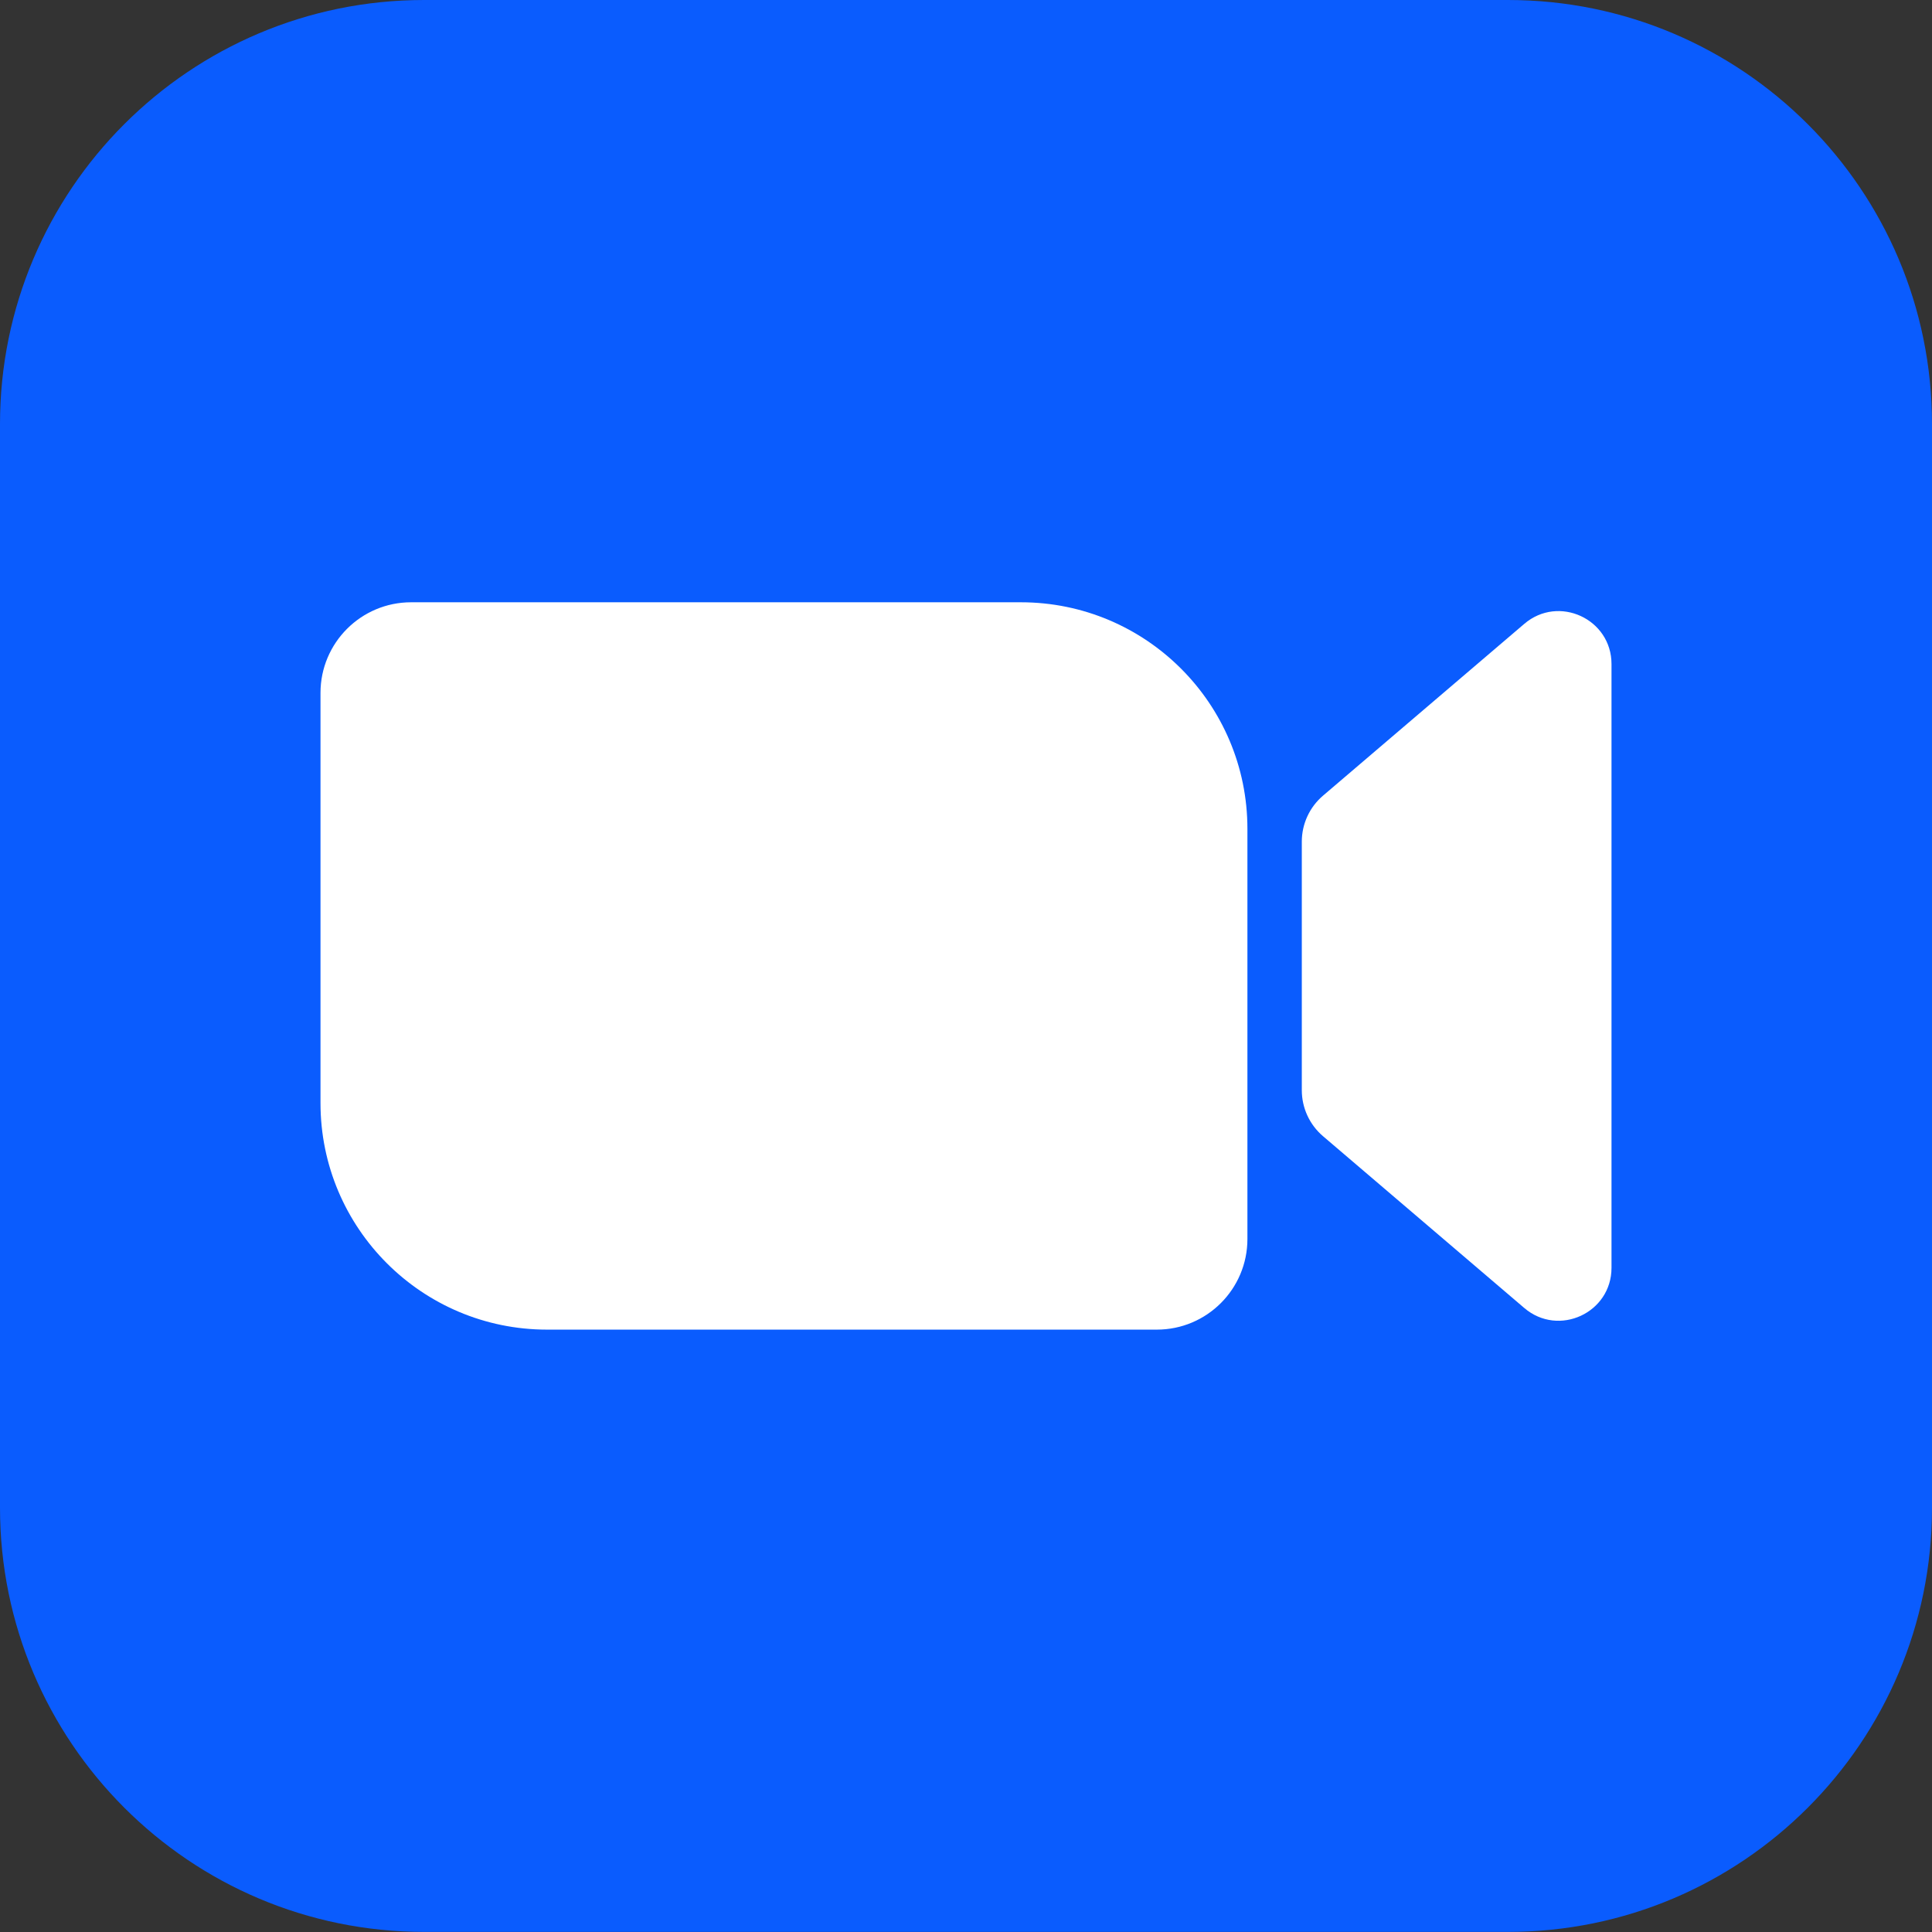
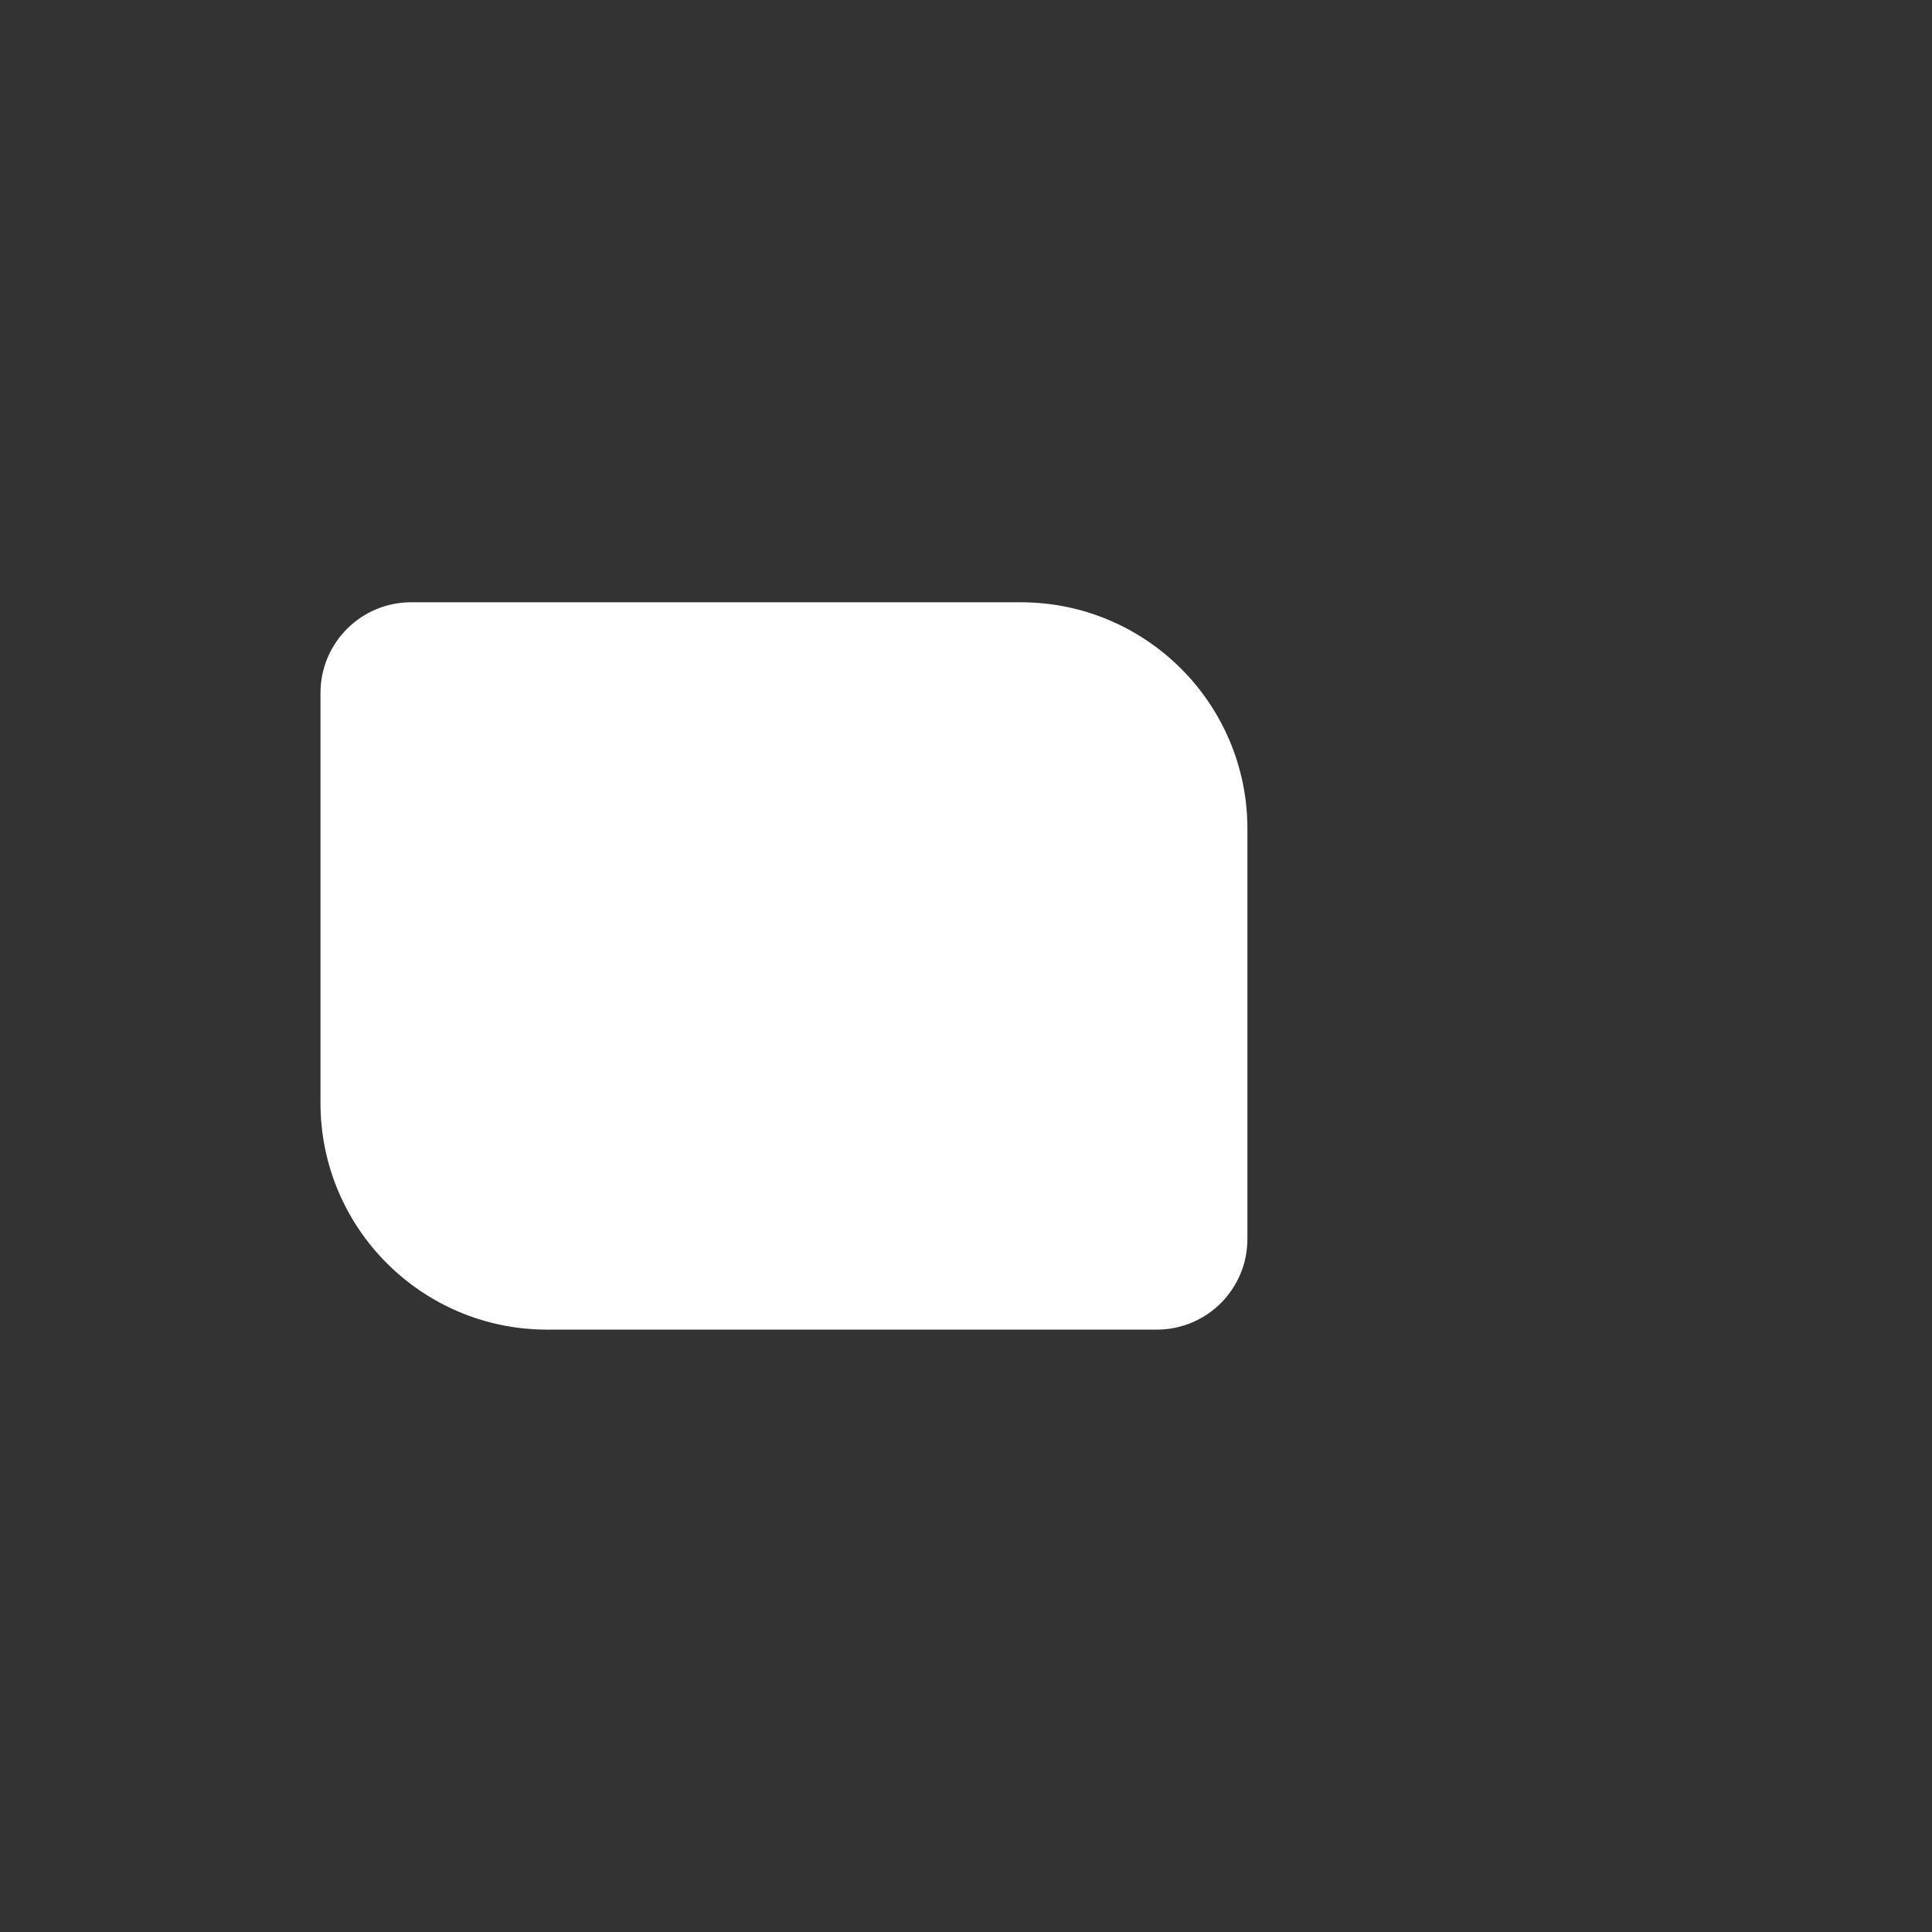
<svg xmlns="http://www.w3.org/2000/svg" version="1.1" id="レイヤー_1" x="0px" y="0px" viewBox="0 0 80 80" style="enable-background:new 0 0 80 80;" xml:space="preserve">
  <rect x="0" y="0" width="80" height="80" fill="#333333" stroke="none" />
  <g id="zoomicon.svg">
-     <path style="fill:#0A5CFE;" d="M80,17.56v44.876c0,9.698-7.862,17.56-17.56,17.56H17.564   C7.864,79.996,0,72.132,0,62.431V17.56C0,7.862,7.862,0,17.56,0h44.88   C72.138,0,80,7.862,80,17.56z" />
    <g>
      <g>
        <g>
          <g>
            <g>
              <g>
                <path style="fill:#FFFFFF;" d="M47.9,55.057H22.654c-5.182,0-9.383-4.201-9.383-9.383V28.692         c0-2.073,1.68-3.753,3.753-3.753H42.27c5.182,0,9.383,4.201,9.383,9.383v16.981         C51.653,53.376,49.973,55.057,47.9,55.057z" />
-                 <path style="fill:#FFFFFF;" d="M63.118,25.832l-8.335,7.115c-0.557,0.475-0.878,1.171-0.878,1.903v10.294         c0,0.732,0.321,1.428,0.878,1.903l8.335,7.115c1.421,1.213,3.611,0.203,3.611-1.665V27.497         C66.729,25.629,64.539,24.619,63.118,25.832z" />
              </g>
            </g>
          </g>
        </g>
      </g>
    </g>
  </g>
  <g>
</g>
  <g>
</g>
  <g>
</g>
  <g>
</g>
  <g>
</g>
  <g>
</g>
  <g>
</g>
  <g>
</g>
  <g>
</g>
  <g>
</g>
  <g>
</g>
  <g>
</g>
  <g>
</g>
  <g>
</g>
  <g>
</g>
</svg>